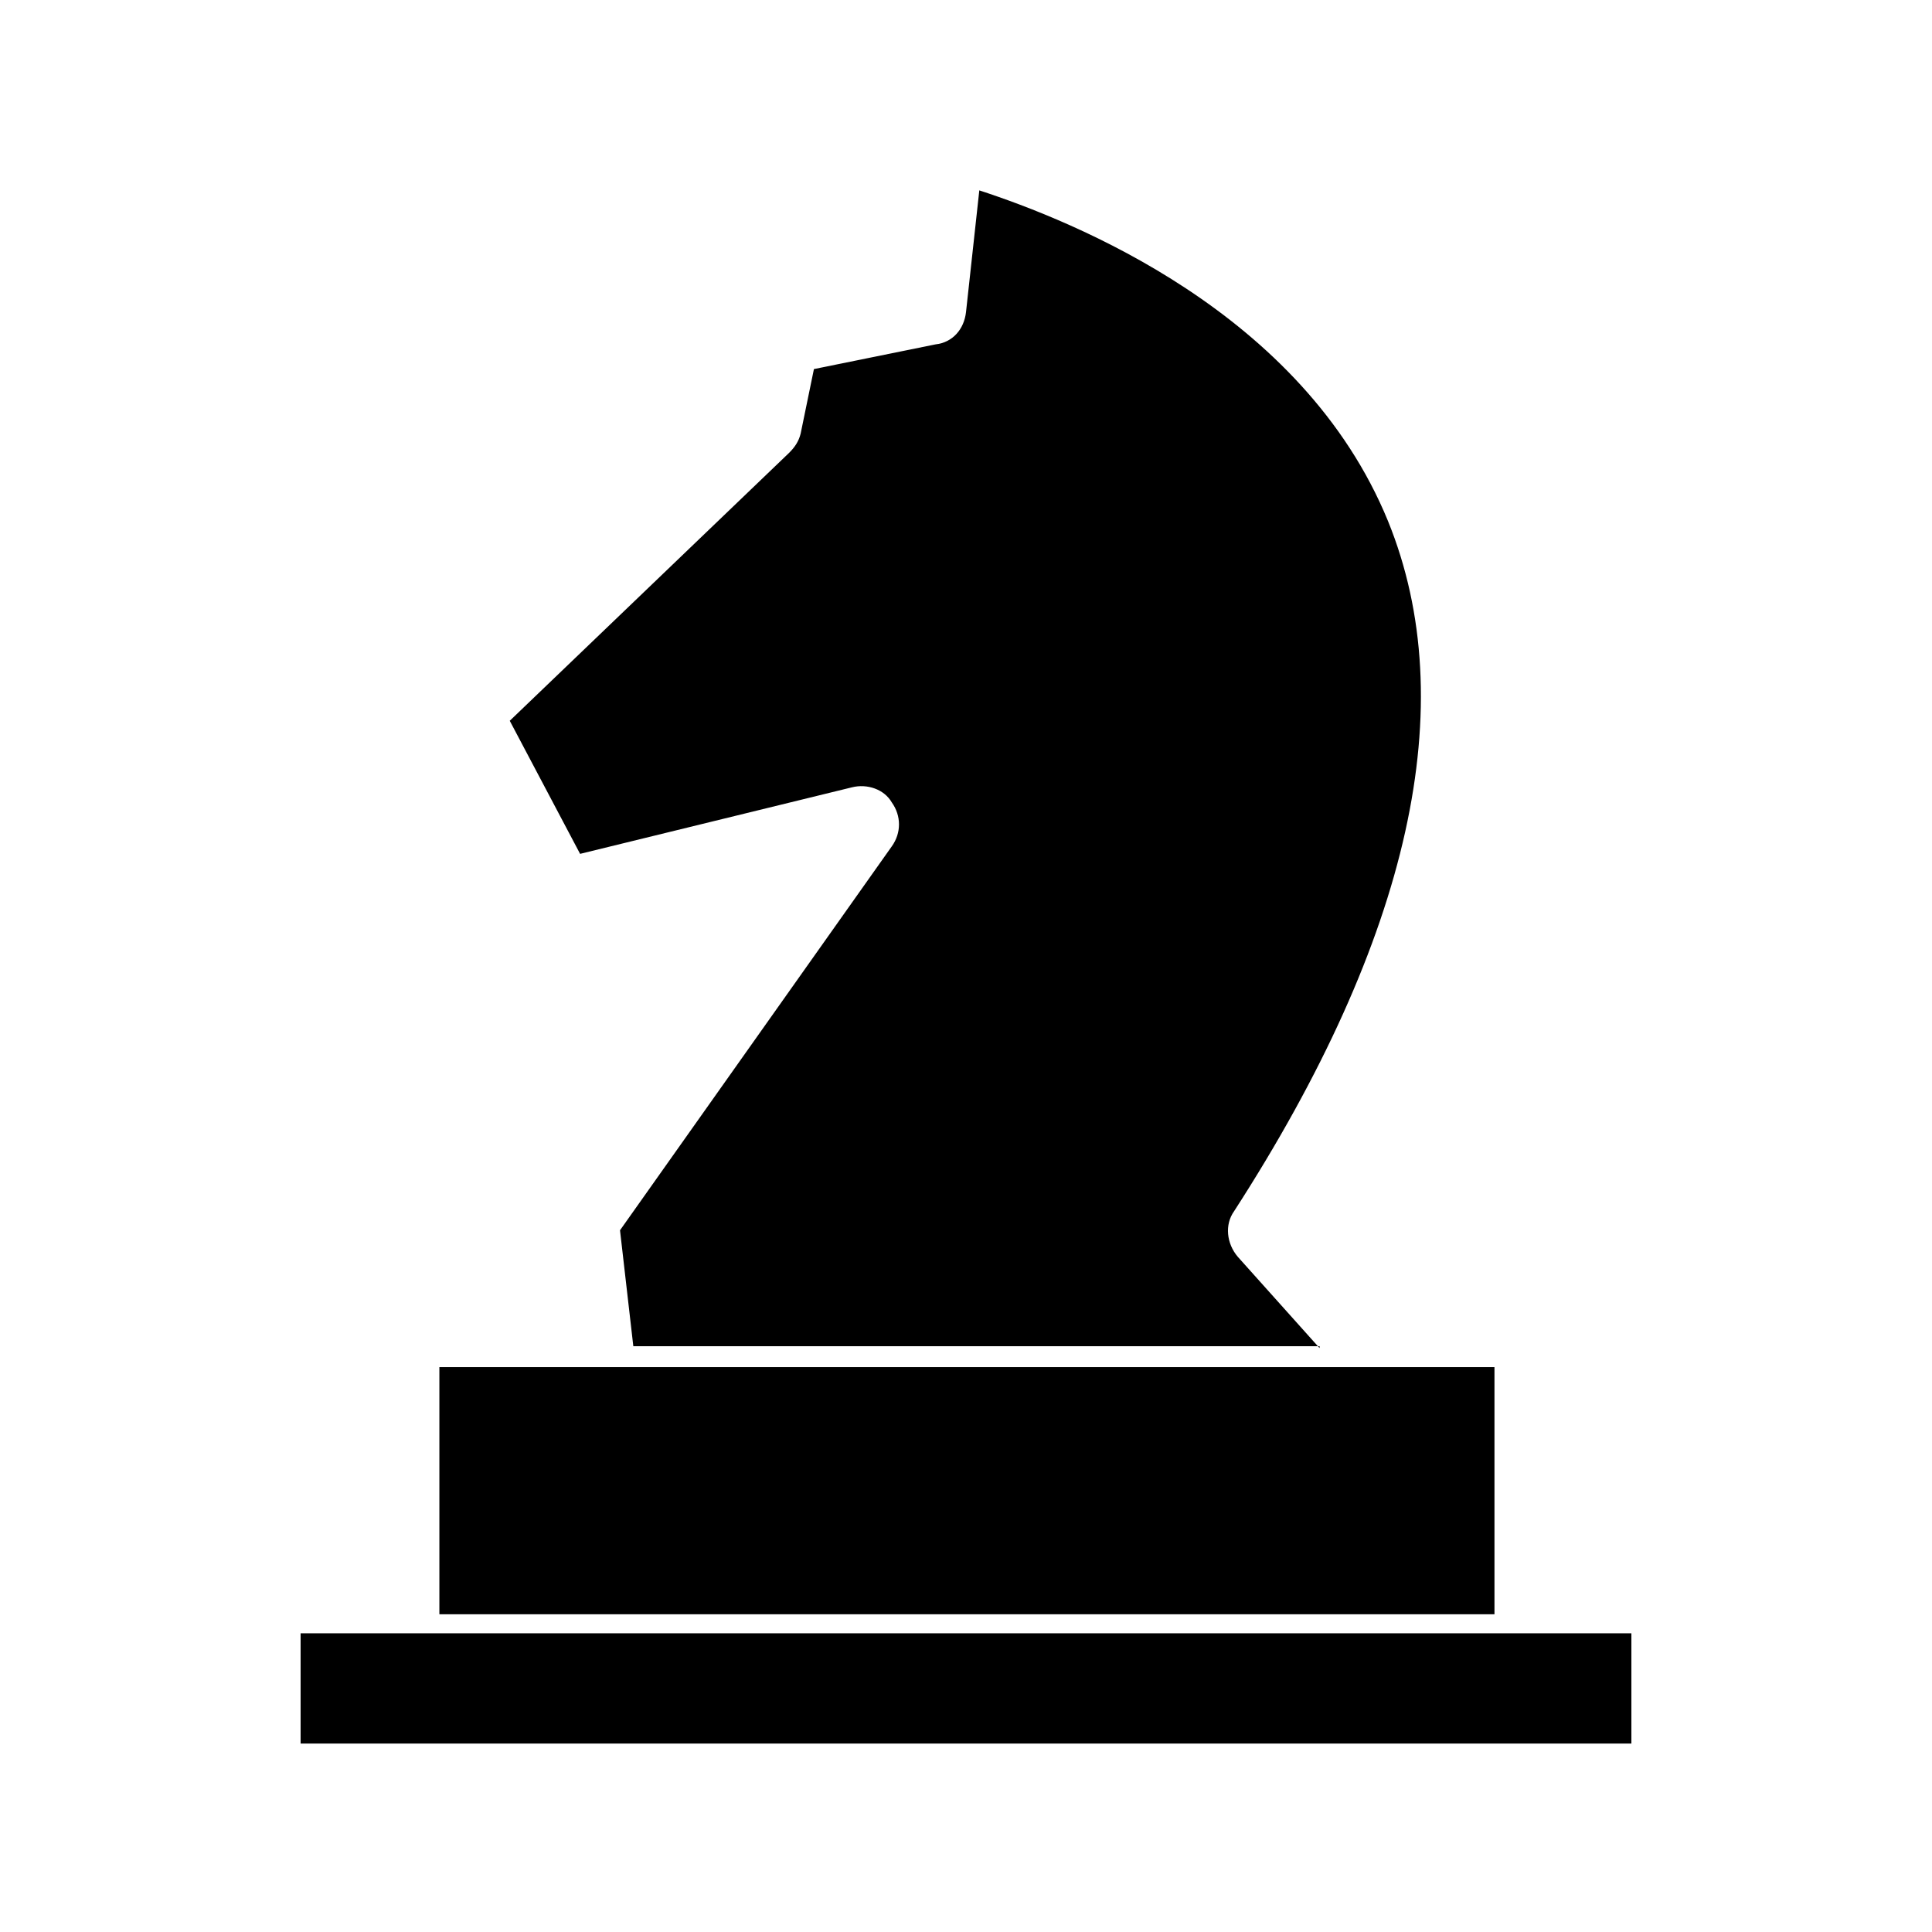
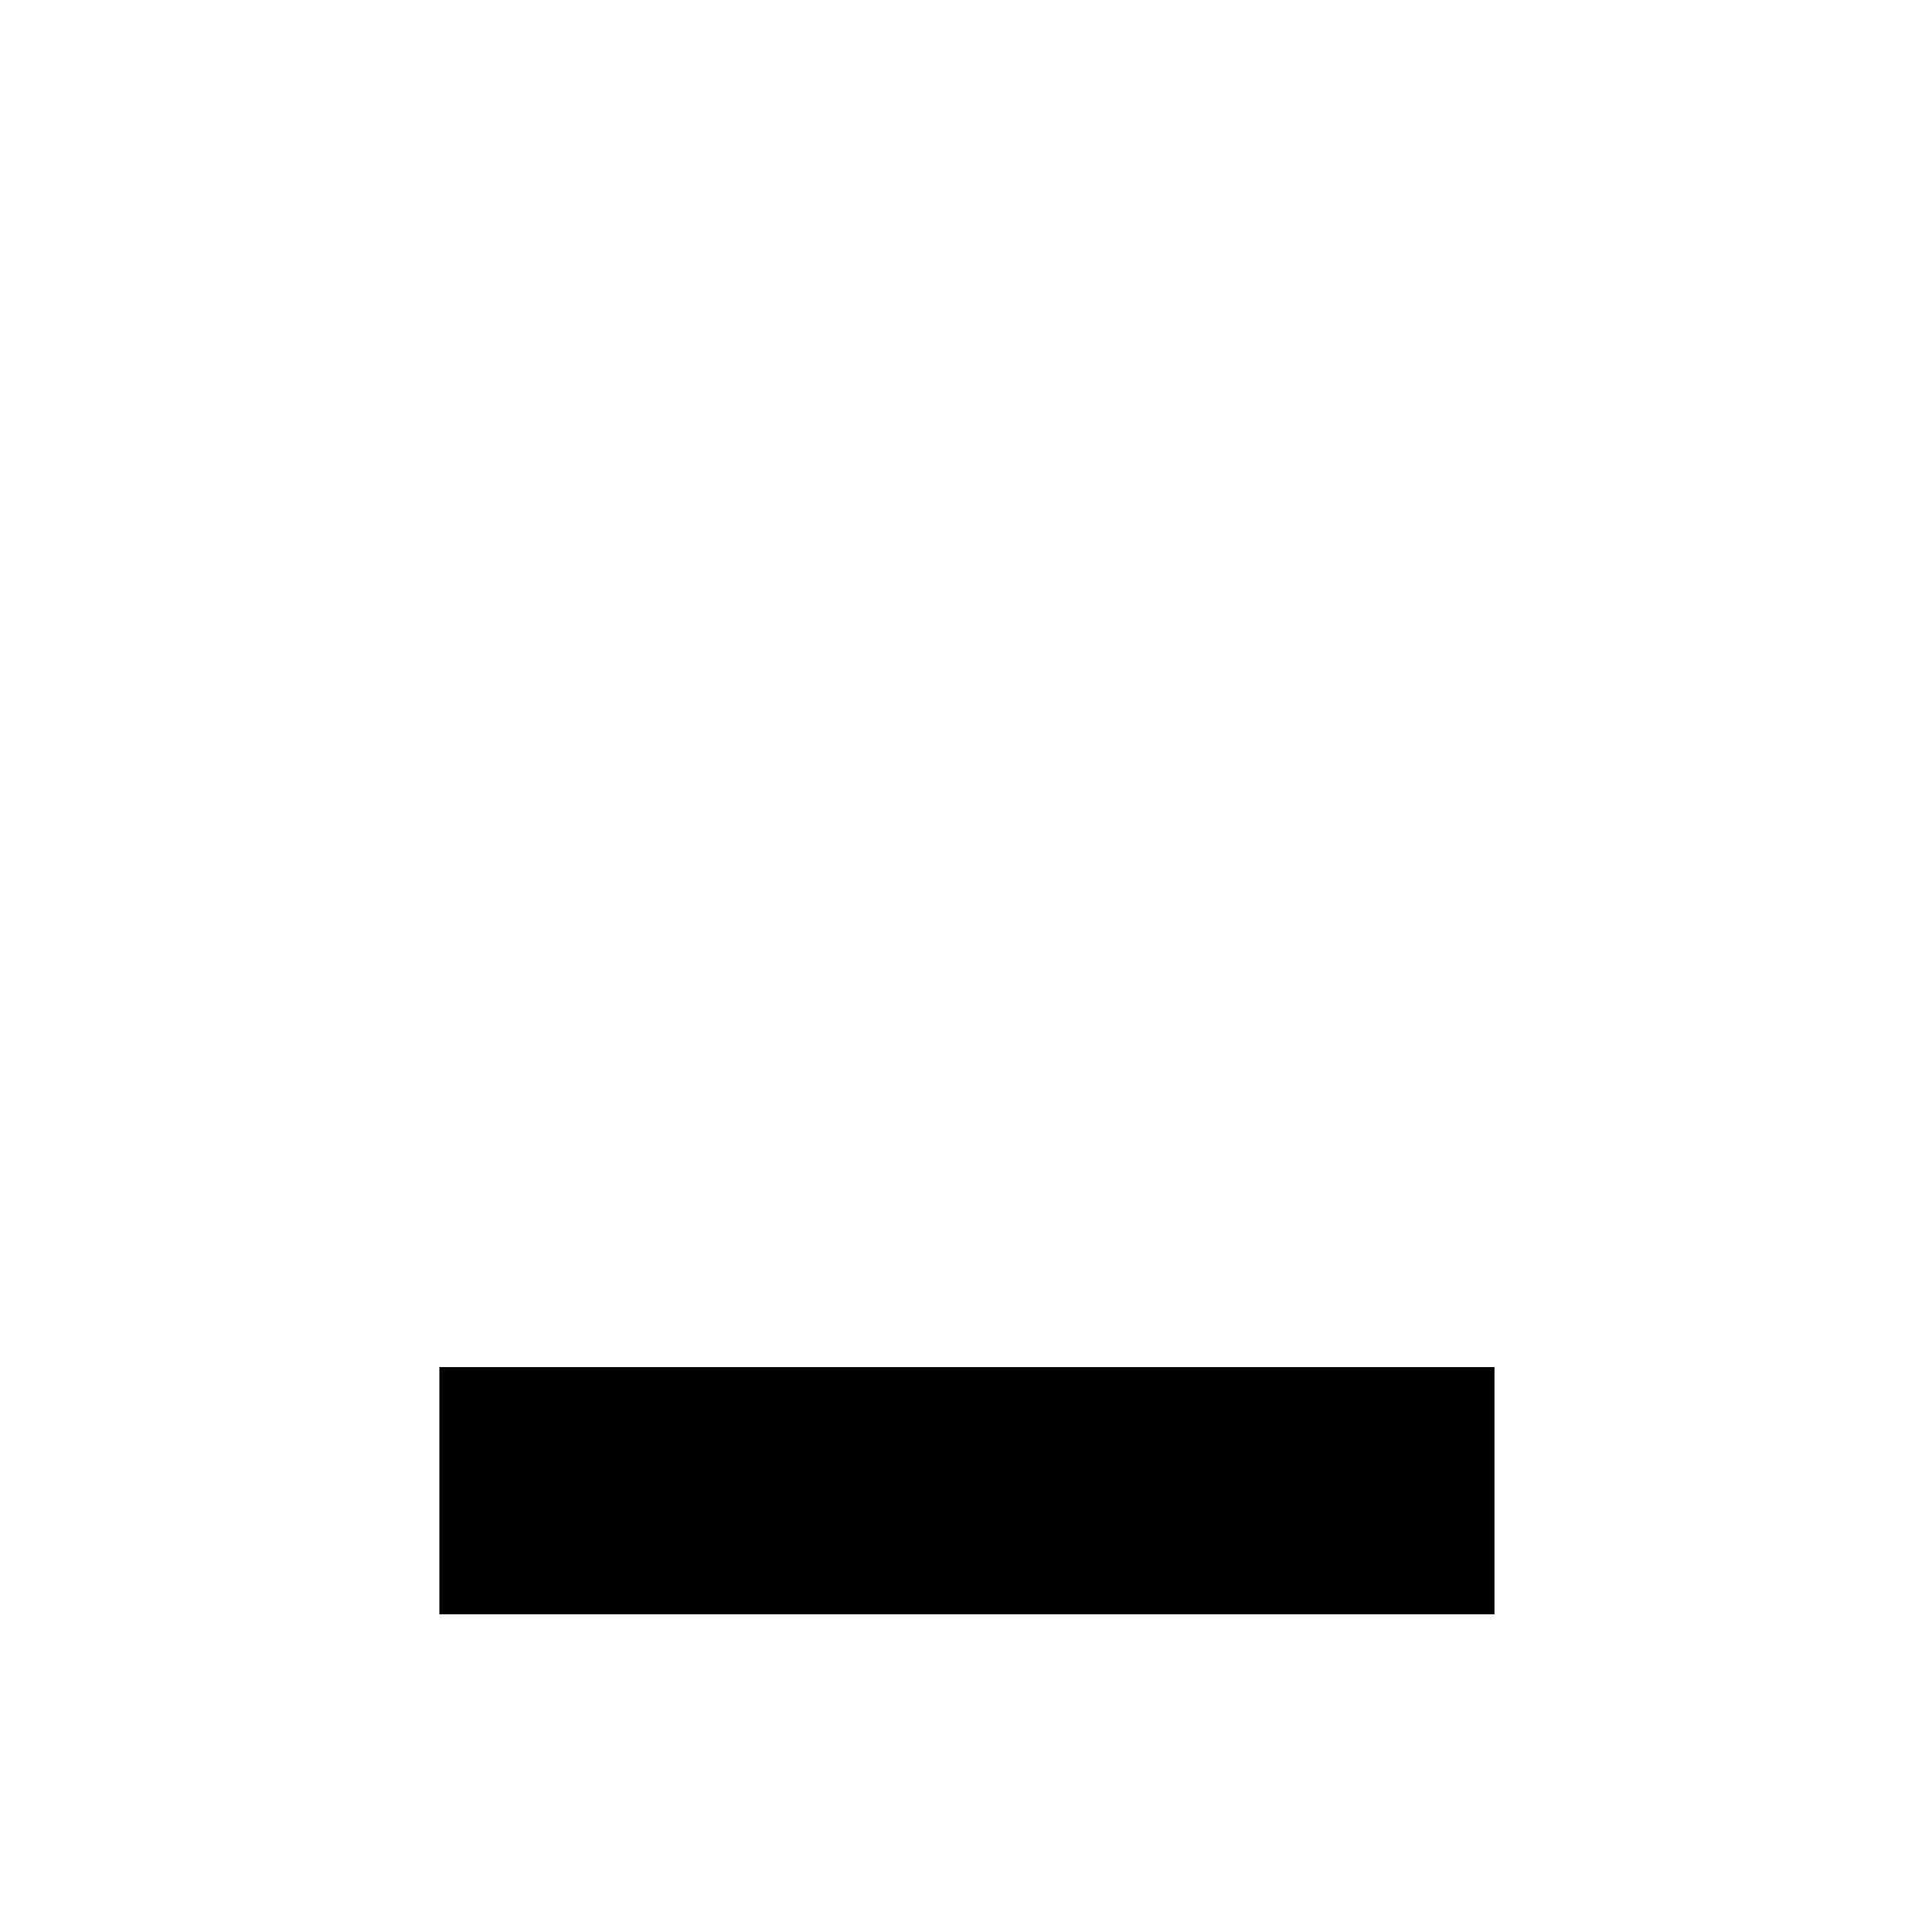
<svg xmlns="http://www.w3.org/2000/svg" fill="#000000" width="800px" height="800px" version="1.1" viewBox="144 144 512 512">
  <g>
-     <path d="m258.43 576.84h-34.766v29.219h352.67v-29.219z" />
-     <path d="m493.71 501.27-21.664-24.184c-3.023-3.527-3.527-8.566-1.008-12.09 46.855-72.547 60.457-134.52 40.809-182.88-22.672-55.418-83.633-79.602-108.32-87.664l-3.523 32.242c-0.504 4.535-3.527 8.062-8.062 8.566l-32.242 6.547-3.527 17.133c-0.504 2.016-1.512 3.527-3.023 5.039l-74.059 71.035 18.641 35.266 72.043-17.633c4.031-1.008 8.566 0.504 10.578 4.031 2.519 3.527 2.519 8.062 0 11.586l-72.043 101.77 3.527 30.73 181.88 0.004z" />
    <path d="m260.44 506.3h279.61v65.496h-279.61z" />
  </g>
</svg>